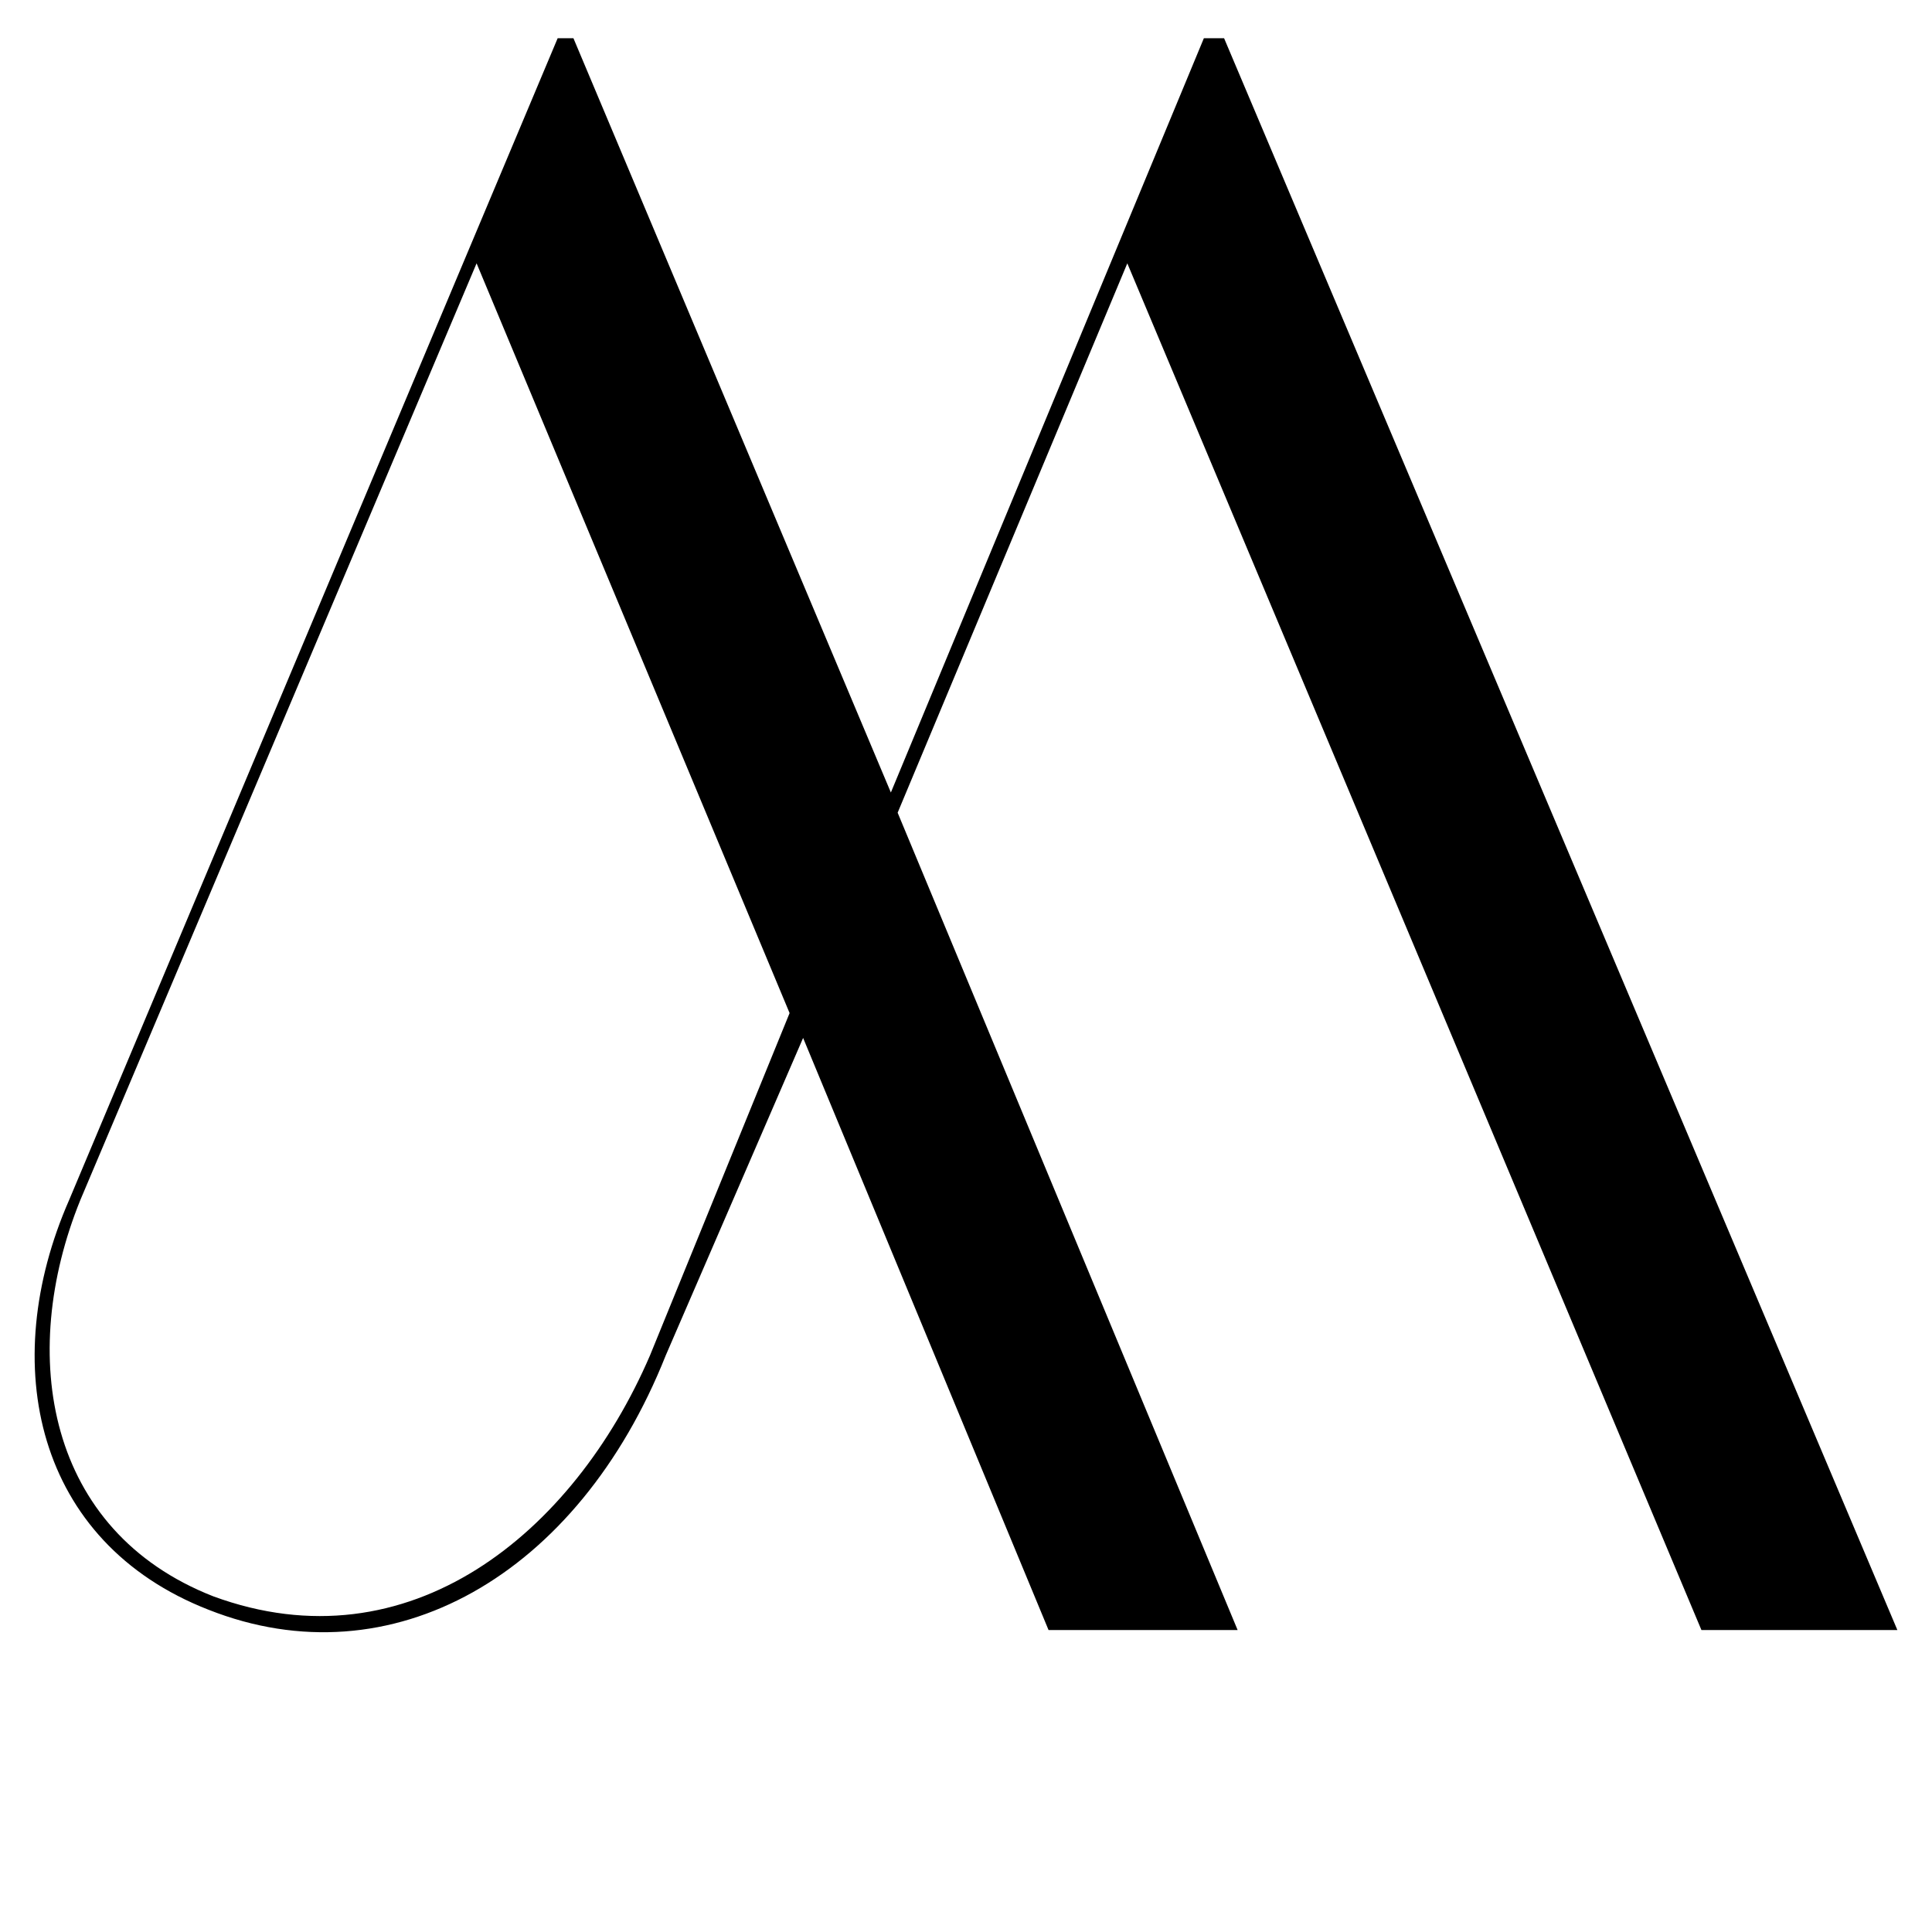
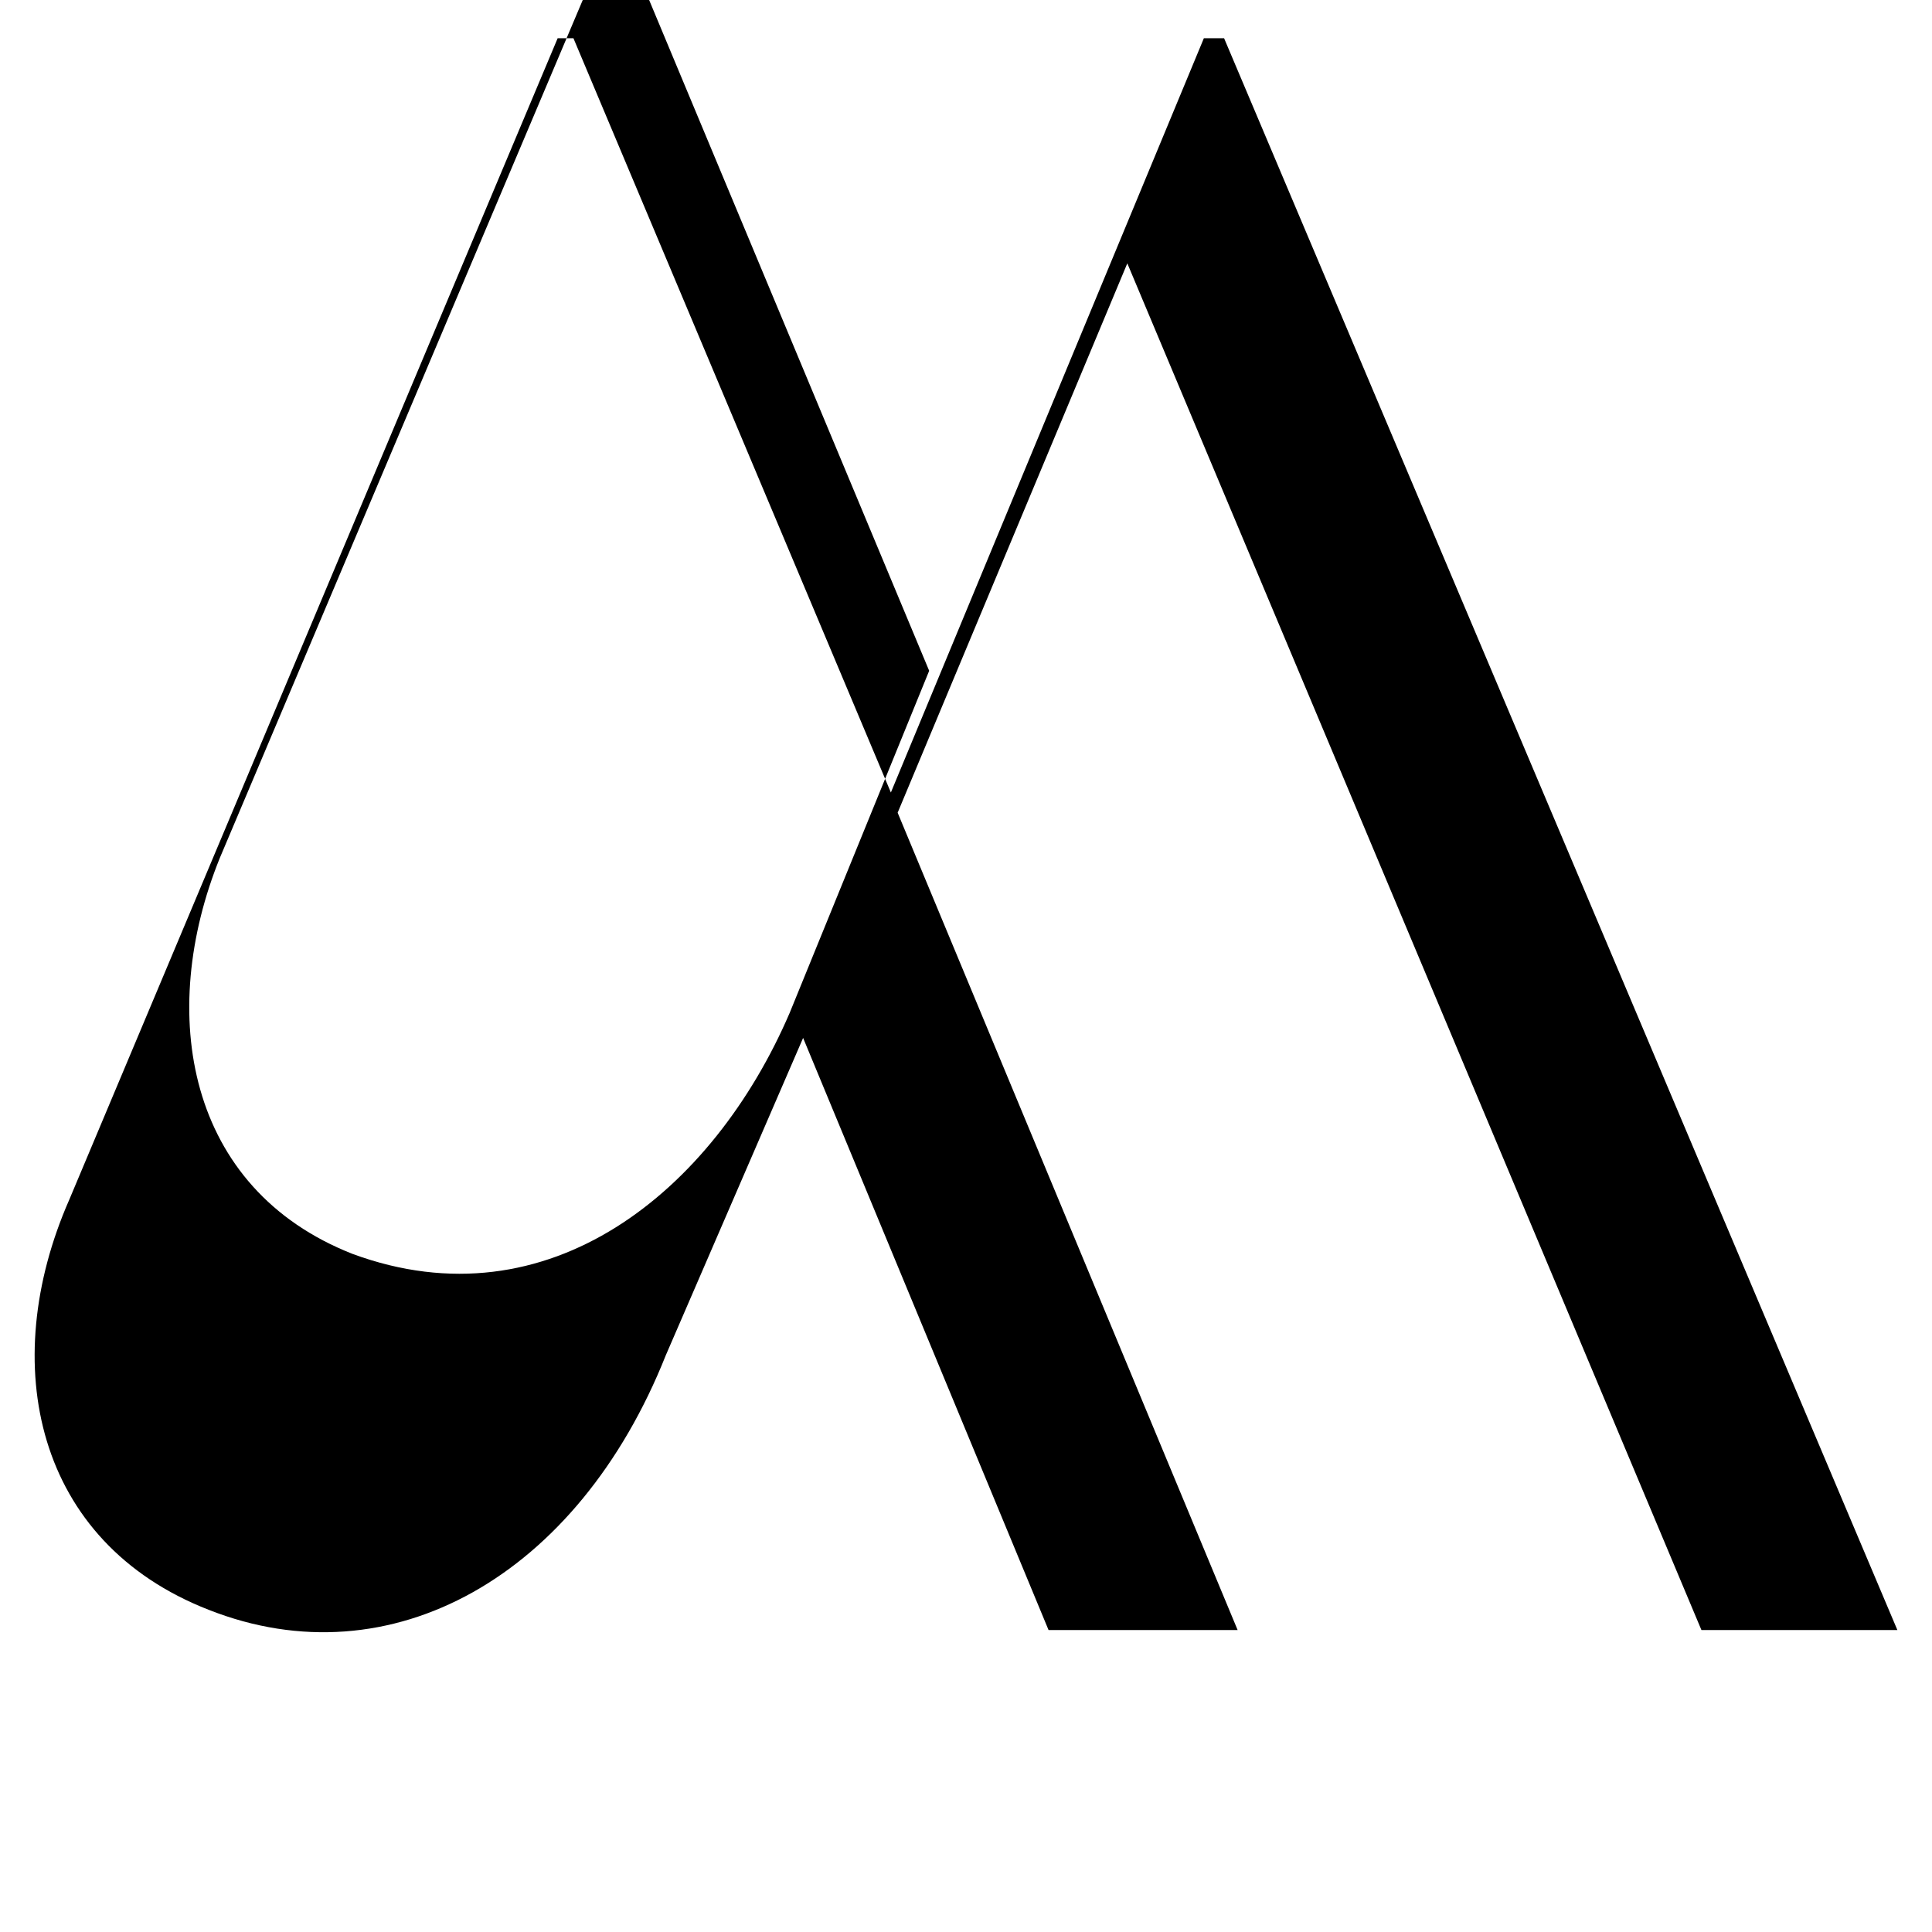
<svg xmlns="http://www.w3.org/2000/svg" width="810" height="810" preserveAspectRatio="xMidYMid meet" version="1.0">
  <g class="layer">
    <title>Layer 1</title>
    <g fill="#000000" id="svg_1">
      <g id="svg_2" transform="translate(514.072, 260.357)">
        <g id="svg_3">
-           <path d="m-1836.07,-1044.42l-211.65,503.32c-31.24,71.19 -14.62,148.25 60.47,177.52c78.98,31.2 159.97,-14.66 198,-110.22l59.51,-137.53l106.33,256.5l81.91,0l-147.28,-354.07l99.5,-237.99l248.71,592.06l84.88,0l-291.68,-689.6l-8.75,0l-135.6,326.77l-137.53,-326.77l-6.83,0zm100.46,422.34l-60.47,148.29c-33.17,77.05 -104.36,135.6 -189.24,104.36c-72.16,-28.31 -84.84,-104.36 -57.54,-171.66l171.66,-405.79l135.6,324.8zm0,0" id="svg_4" />
-         </g>
+           </g>
      </g>
    </g>
    <g fill="#000000" id="svg_5">
      <g id="svg_6">
        <g id="svg_7">
-           <path d="m233.81,16.01l-204.83,487.11c-30.23,68.9 -14.14,143.47 58.52,171.8c76.44,30.19 154.82,-14.18 191.62,-106.67l57.59,-133.09l102.9,248.24l79.27,0l-142.54,-342.67l96.29,-230.32l240.7,572.99l82.15,0l-282.28,-667.38l-8.47,0l-131.23,316.24l-133.09,-316.24l-6.61,0zm97.23,408.73l-58.52,143.51c-32.1,74.57 -101,131.23 -183.15,101c-69.83,-27.4 -82.11,-101 -55.69,-166.13l166.13,-392.72l131.23,314.34zm0,0" id="svg_8" />
+           <path d="m233.81,16.01l-204.83,487.11c-30.23,68.9 -14.14,143.47 58.52,171.8c76.44,30.19 154.82,-14.18 191.62,-106.67l57.59,-133.09l102.9,248.24l79.27,0l-142.54,-342.67l96.29,-230.32l240.7,572.99l82.15,0l-282.28,-667.38l-8.47,0l-131.23,316.24l-133.09,-316.24l-6.61,0zm97.23,408.73c-32.1,74.57 -101,131.23 -183.15,101c-69.83,-27.4 -82.11,-101 -55.69,-166.13l166.13,-392.72l131.23,314.34zm0,0" id="svg_8" />
        </g>
      </g>
    </g>
  </g>
</svg>